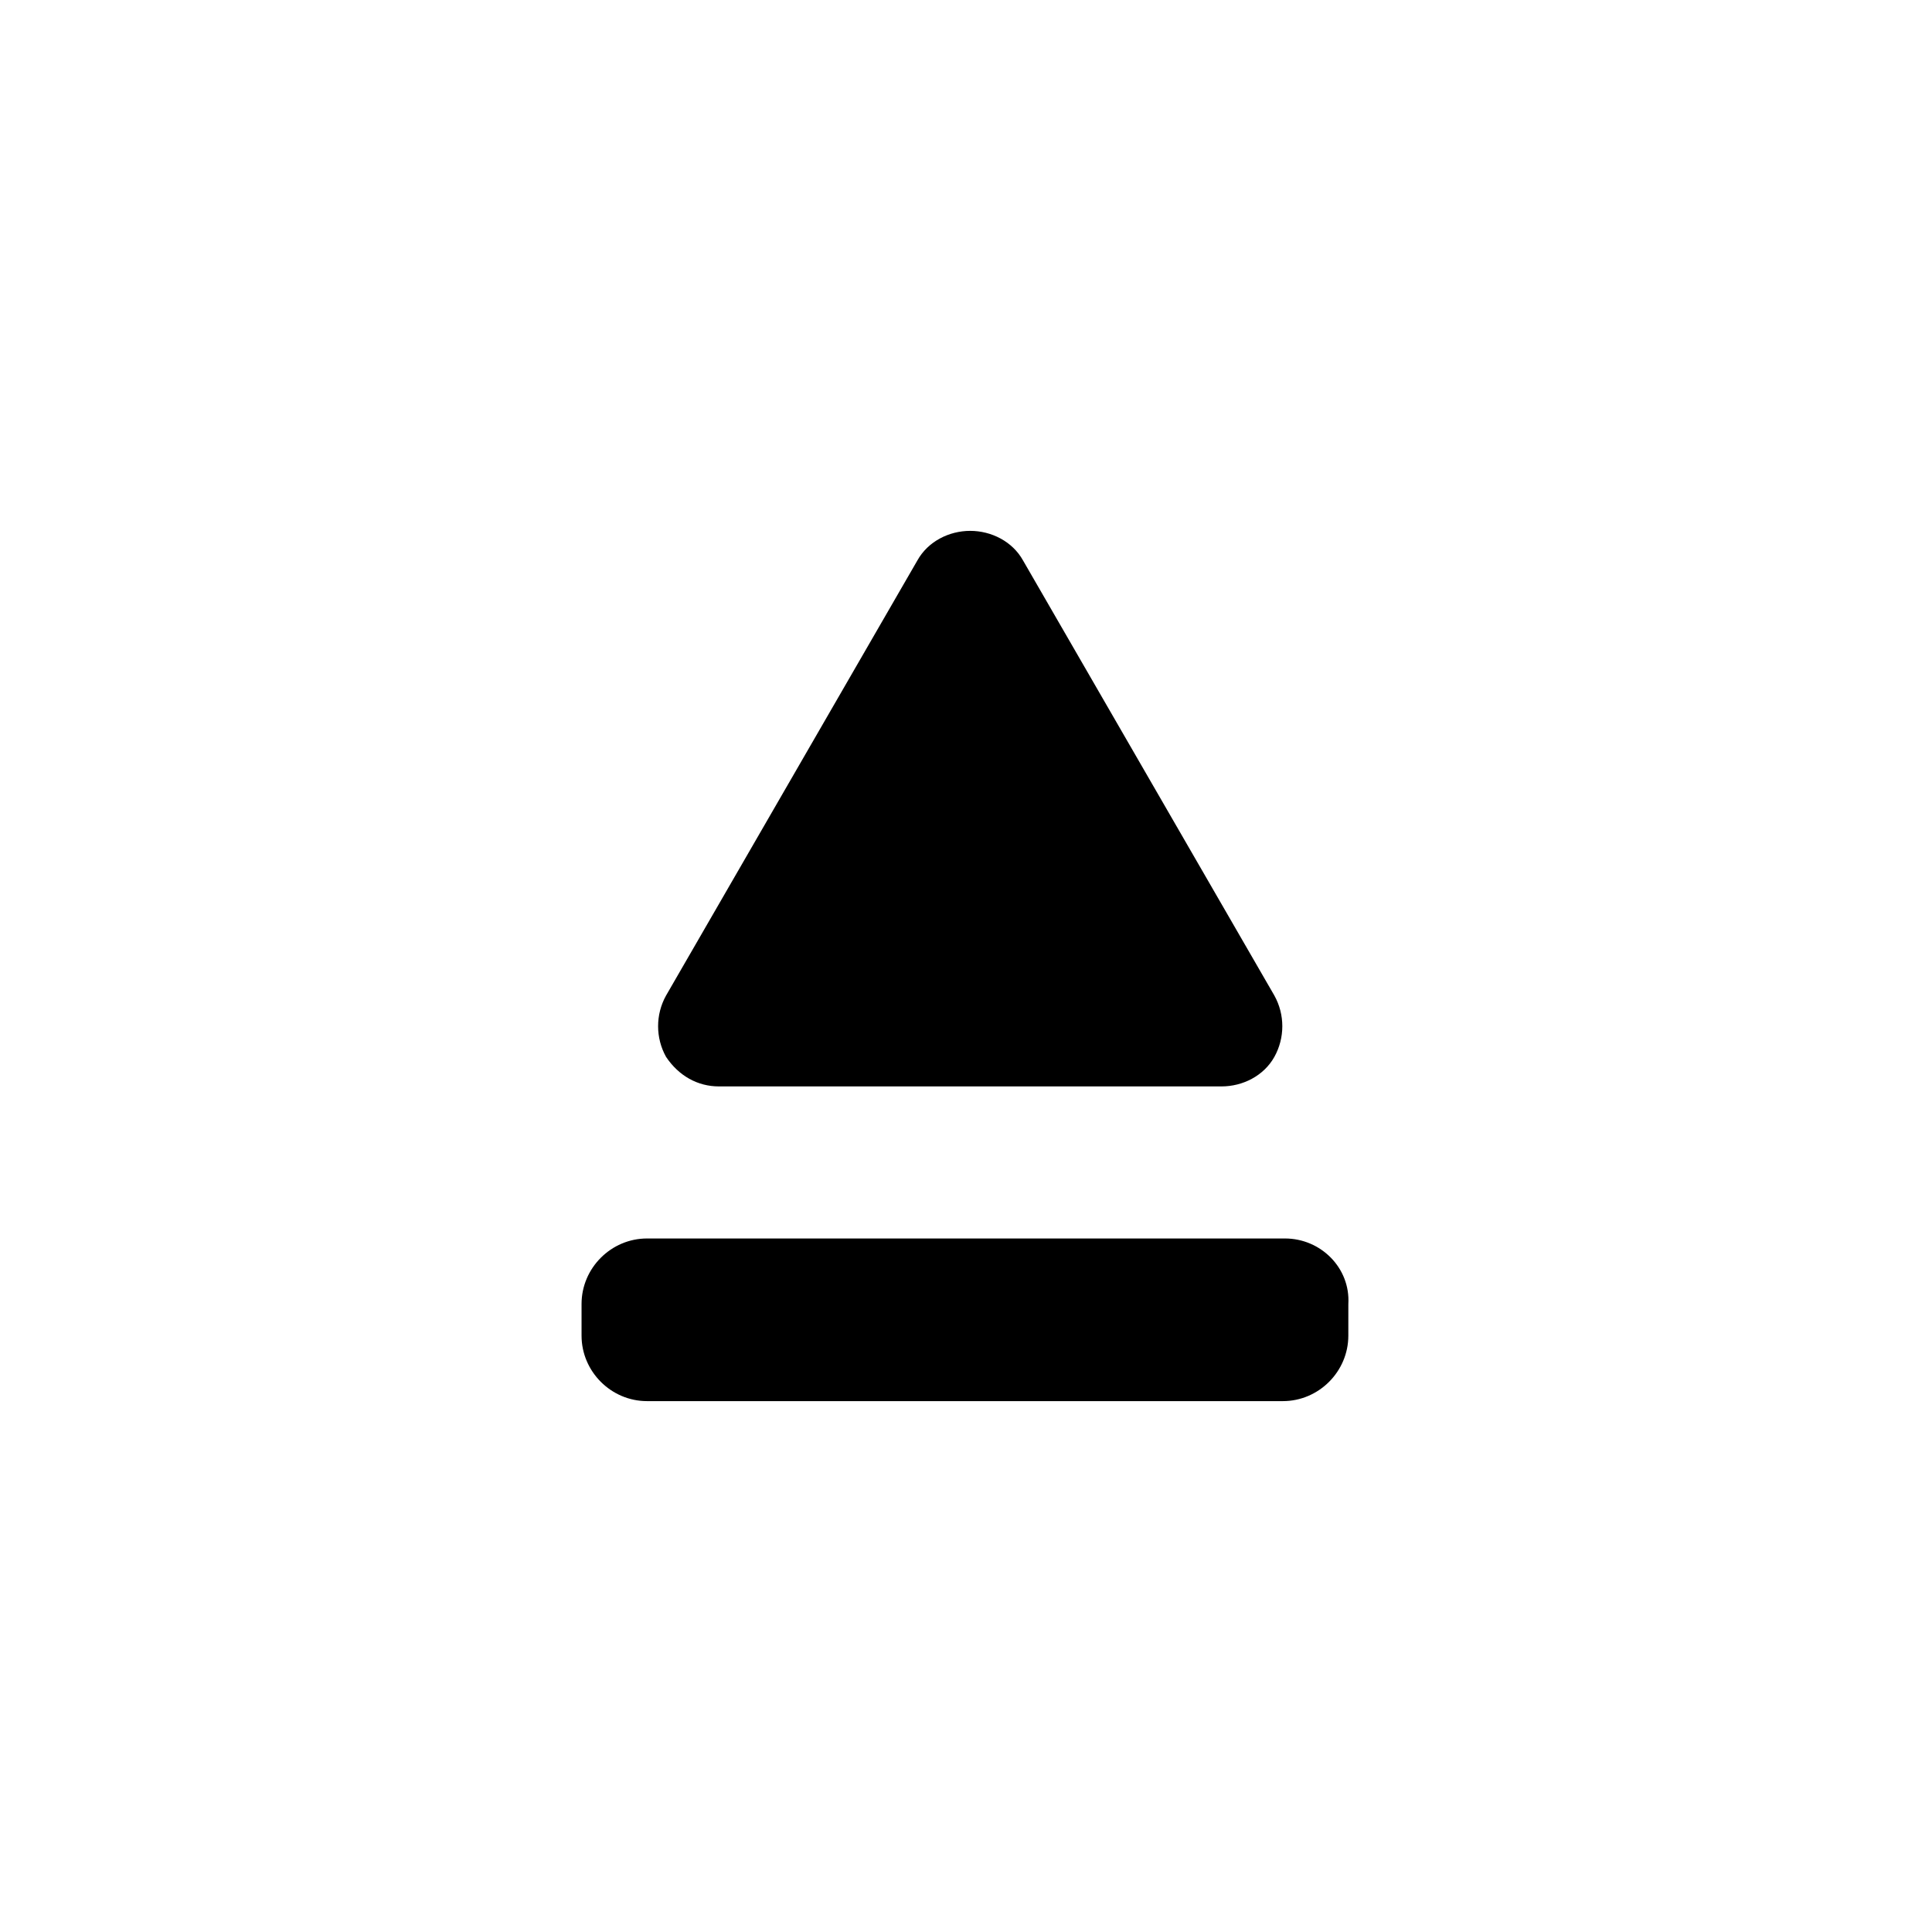
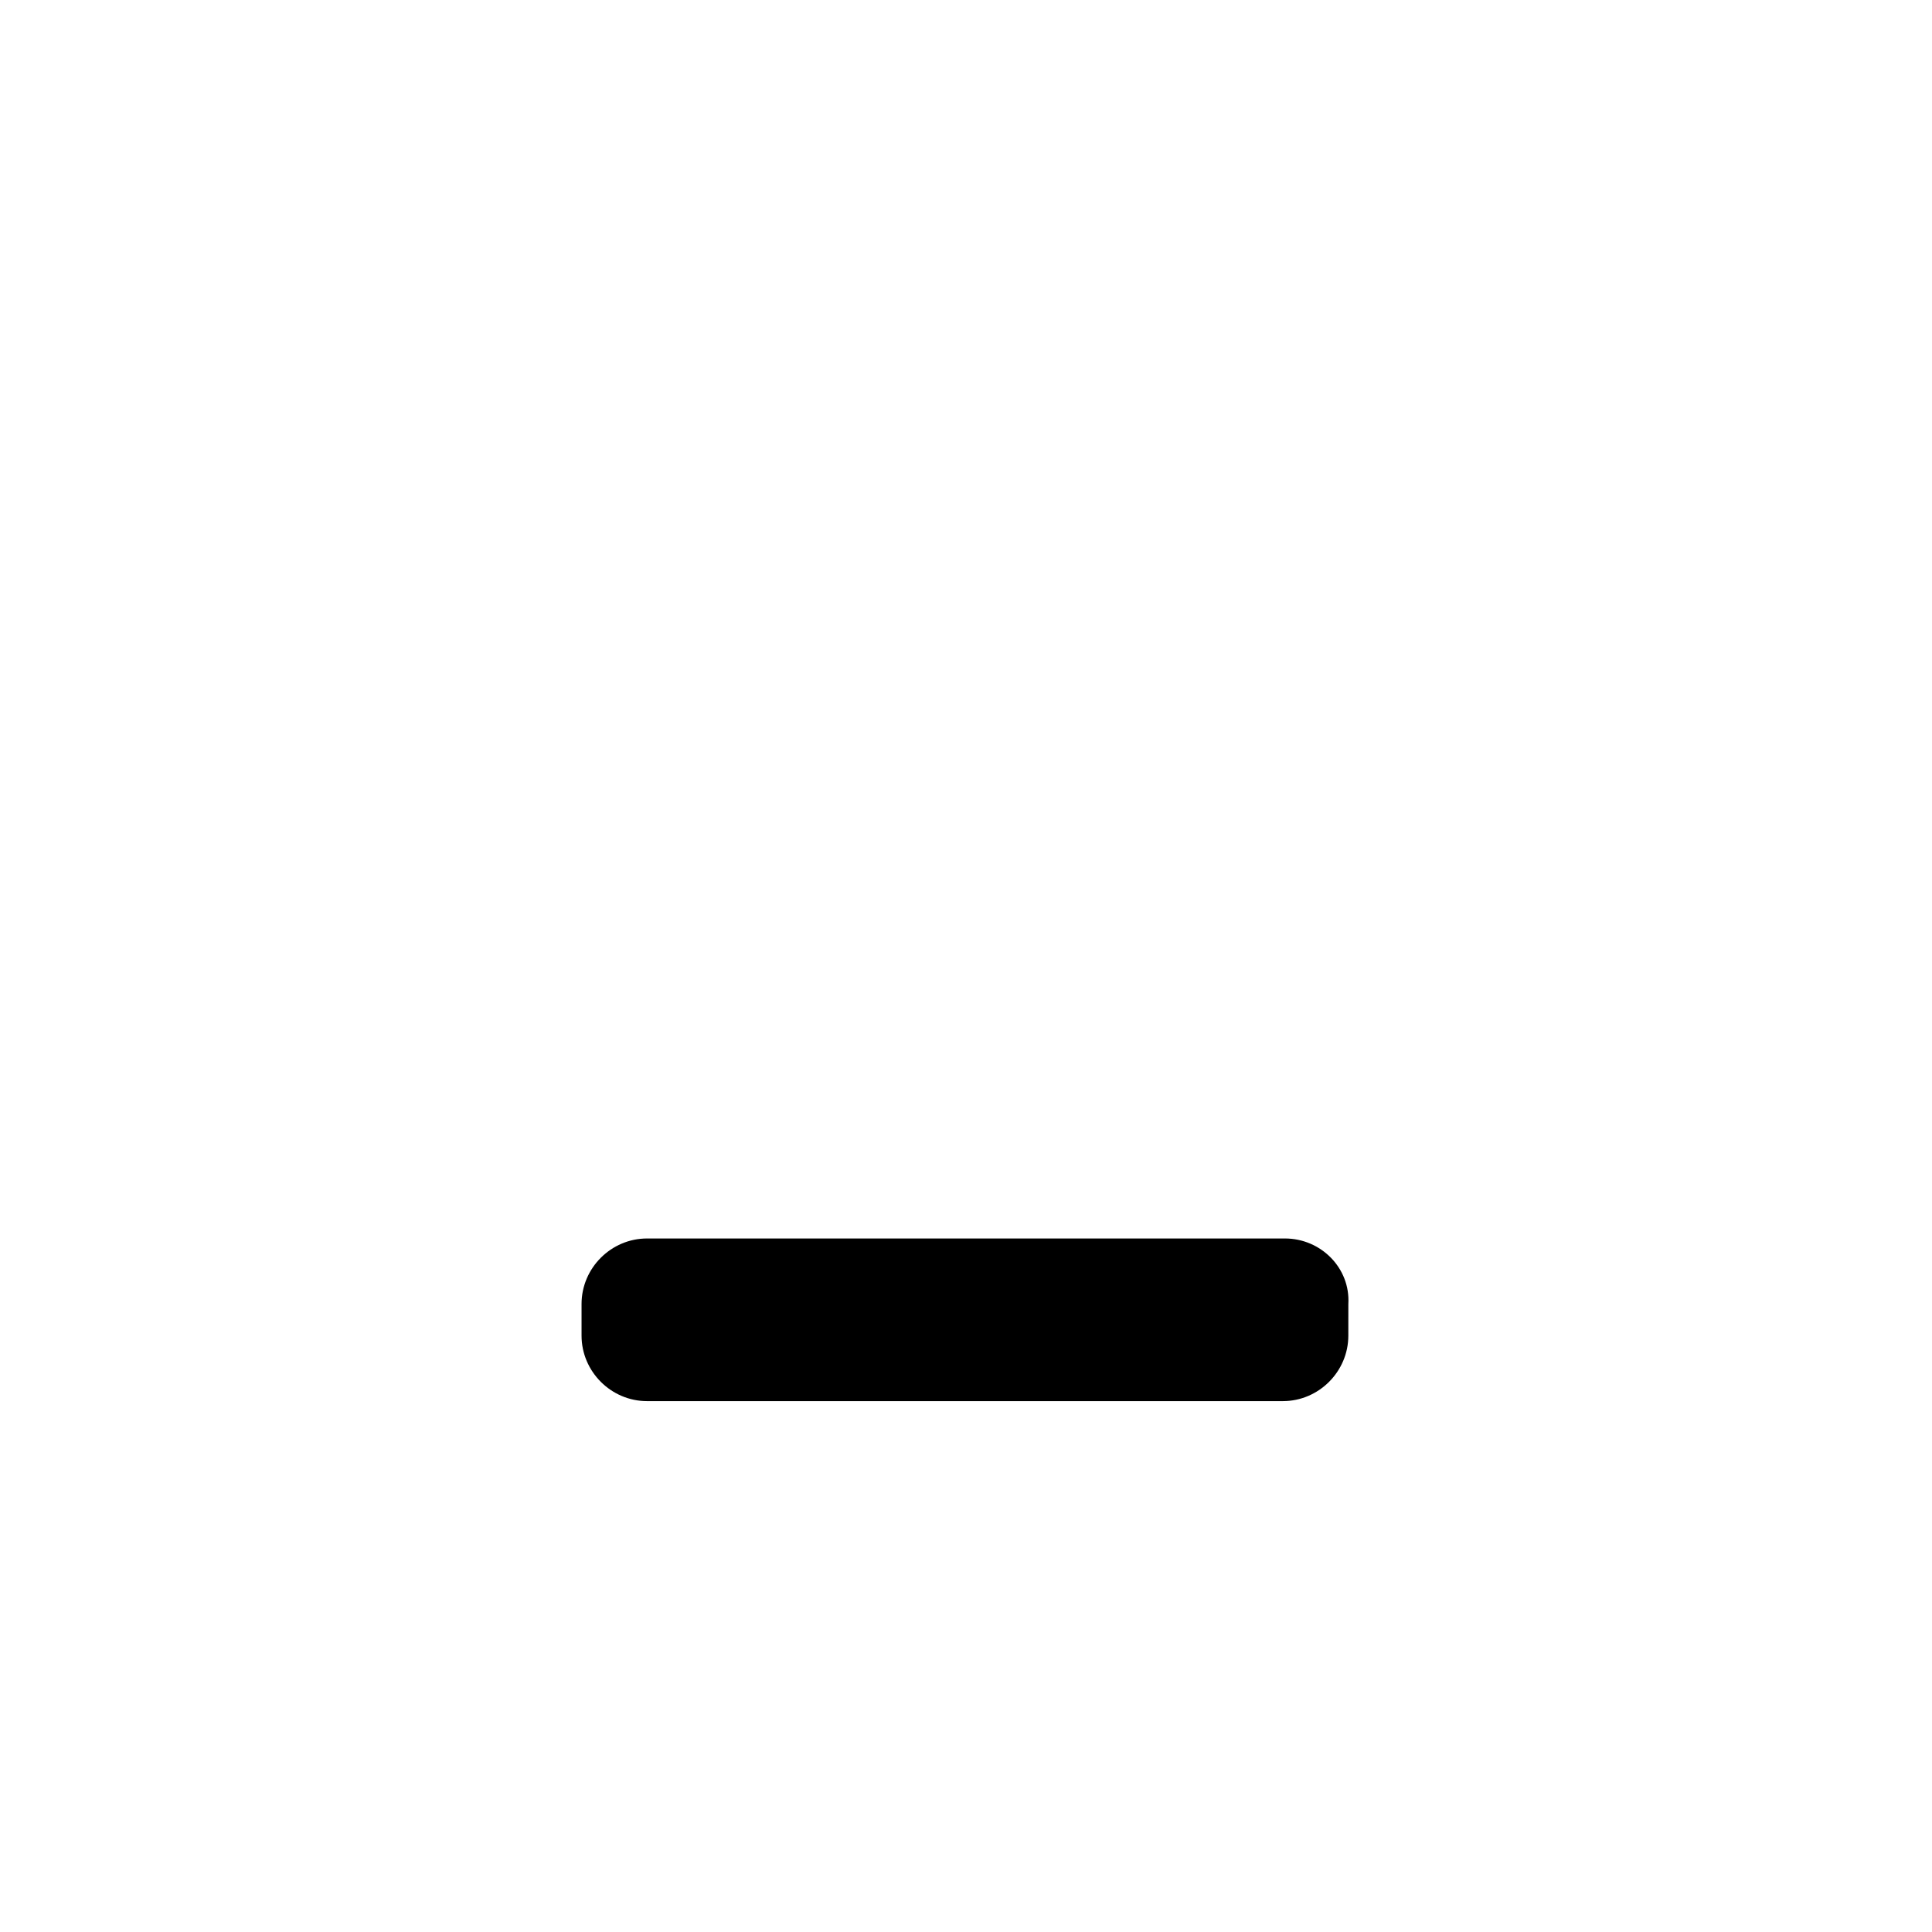
<svg xmlns="http://www.w3.org/2000/svg" fill="#000000" width="800px" height="800px" version="1.1" viewBox="144 144 512 512">
  <g>
    <path d="m484.53 472.21h-169.06c-9.516 0-17.352 7.836-17.352 17.352v8.398c0 9.516 7.836 17.352 17.352 17.352h168.5c9.516 0 17.352-7.836 17.352-17.352l0.004-8.395c0.559-9.52-7.277-17.355-16.793-17.355z" />
-     <path d="m334.5 431.91h133.23c5.598 0 11.195-2.801 13.996-7.836 2.801-5.039 2.801-11.195 0-16.234l-66.617-115.32c-2.801-5.039-8.398-7.836-13.996-7.836-5.598 0-11.195 2.801-13.996 7.836l-66.613 115.32c-2.801 5.039-2.801 11.195 0 16.234 3.359 5.039 8.398 7.836 13.996 7.836z" />
  </g>
</svg>